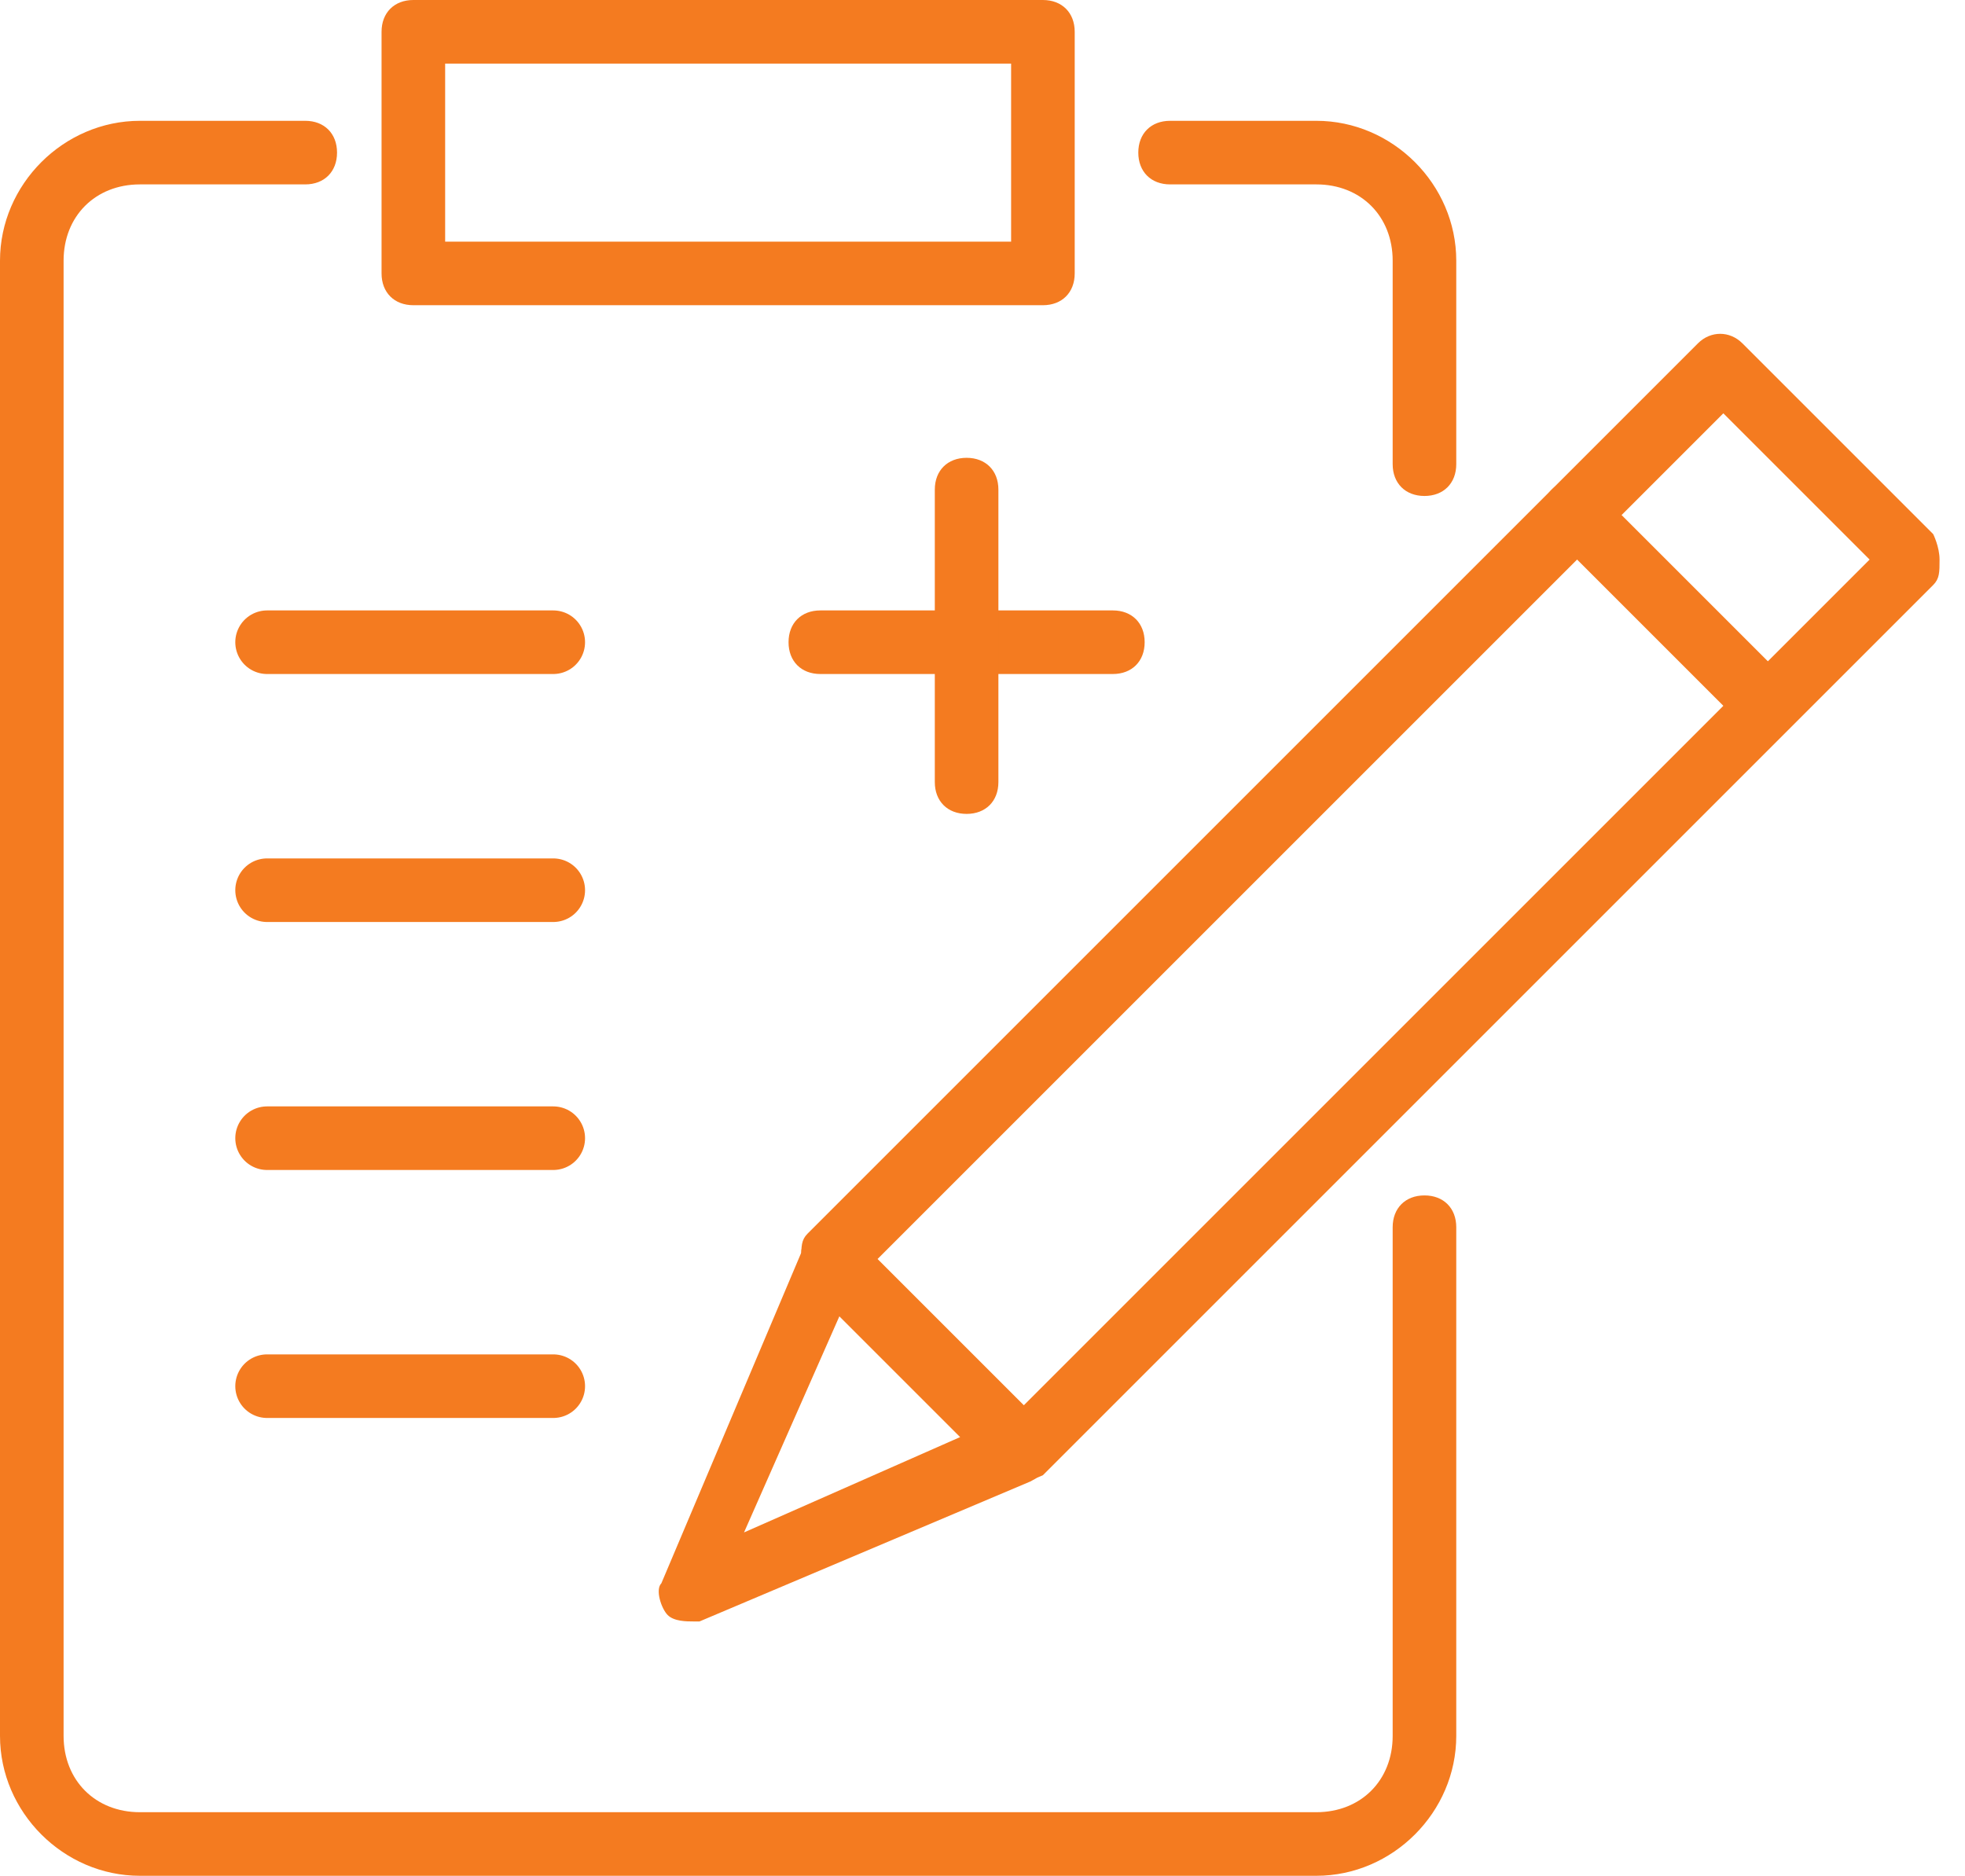
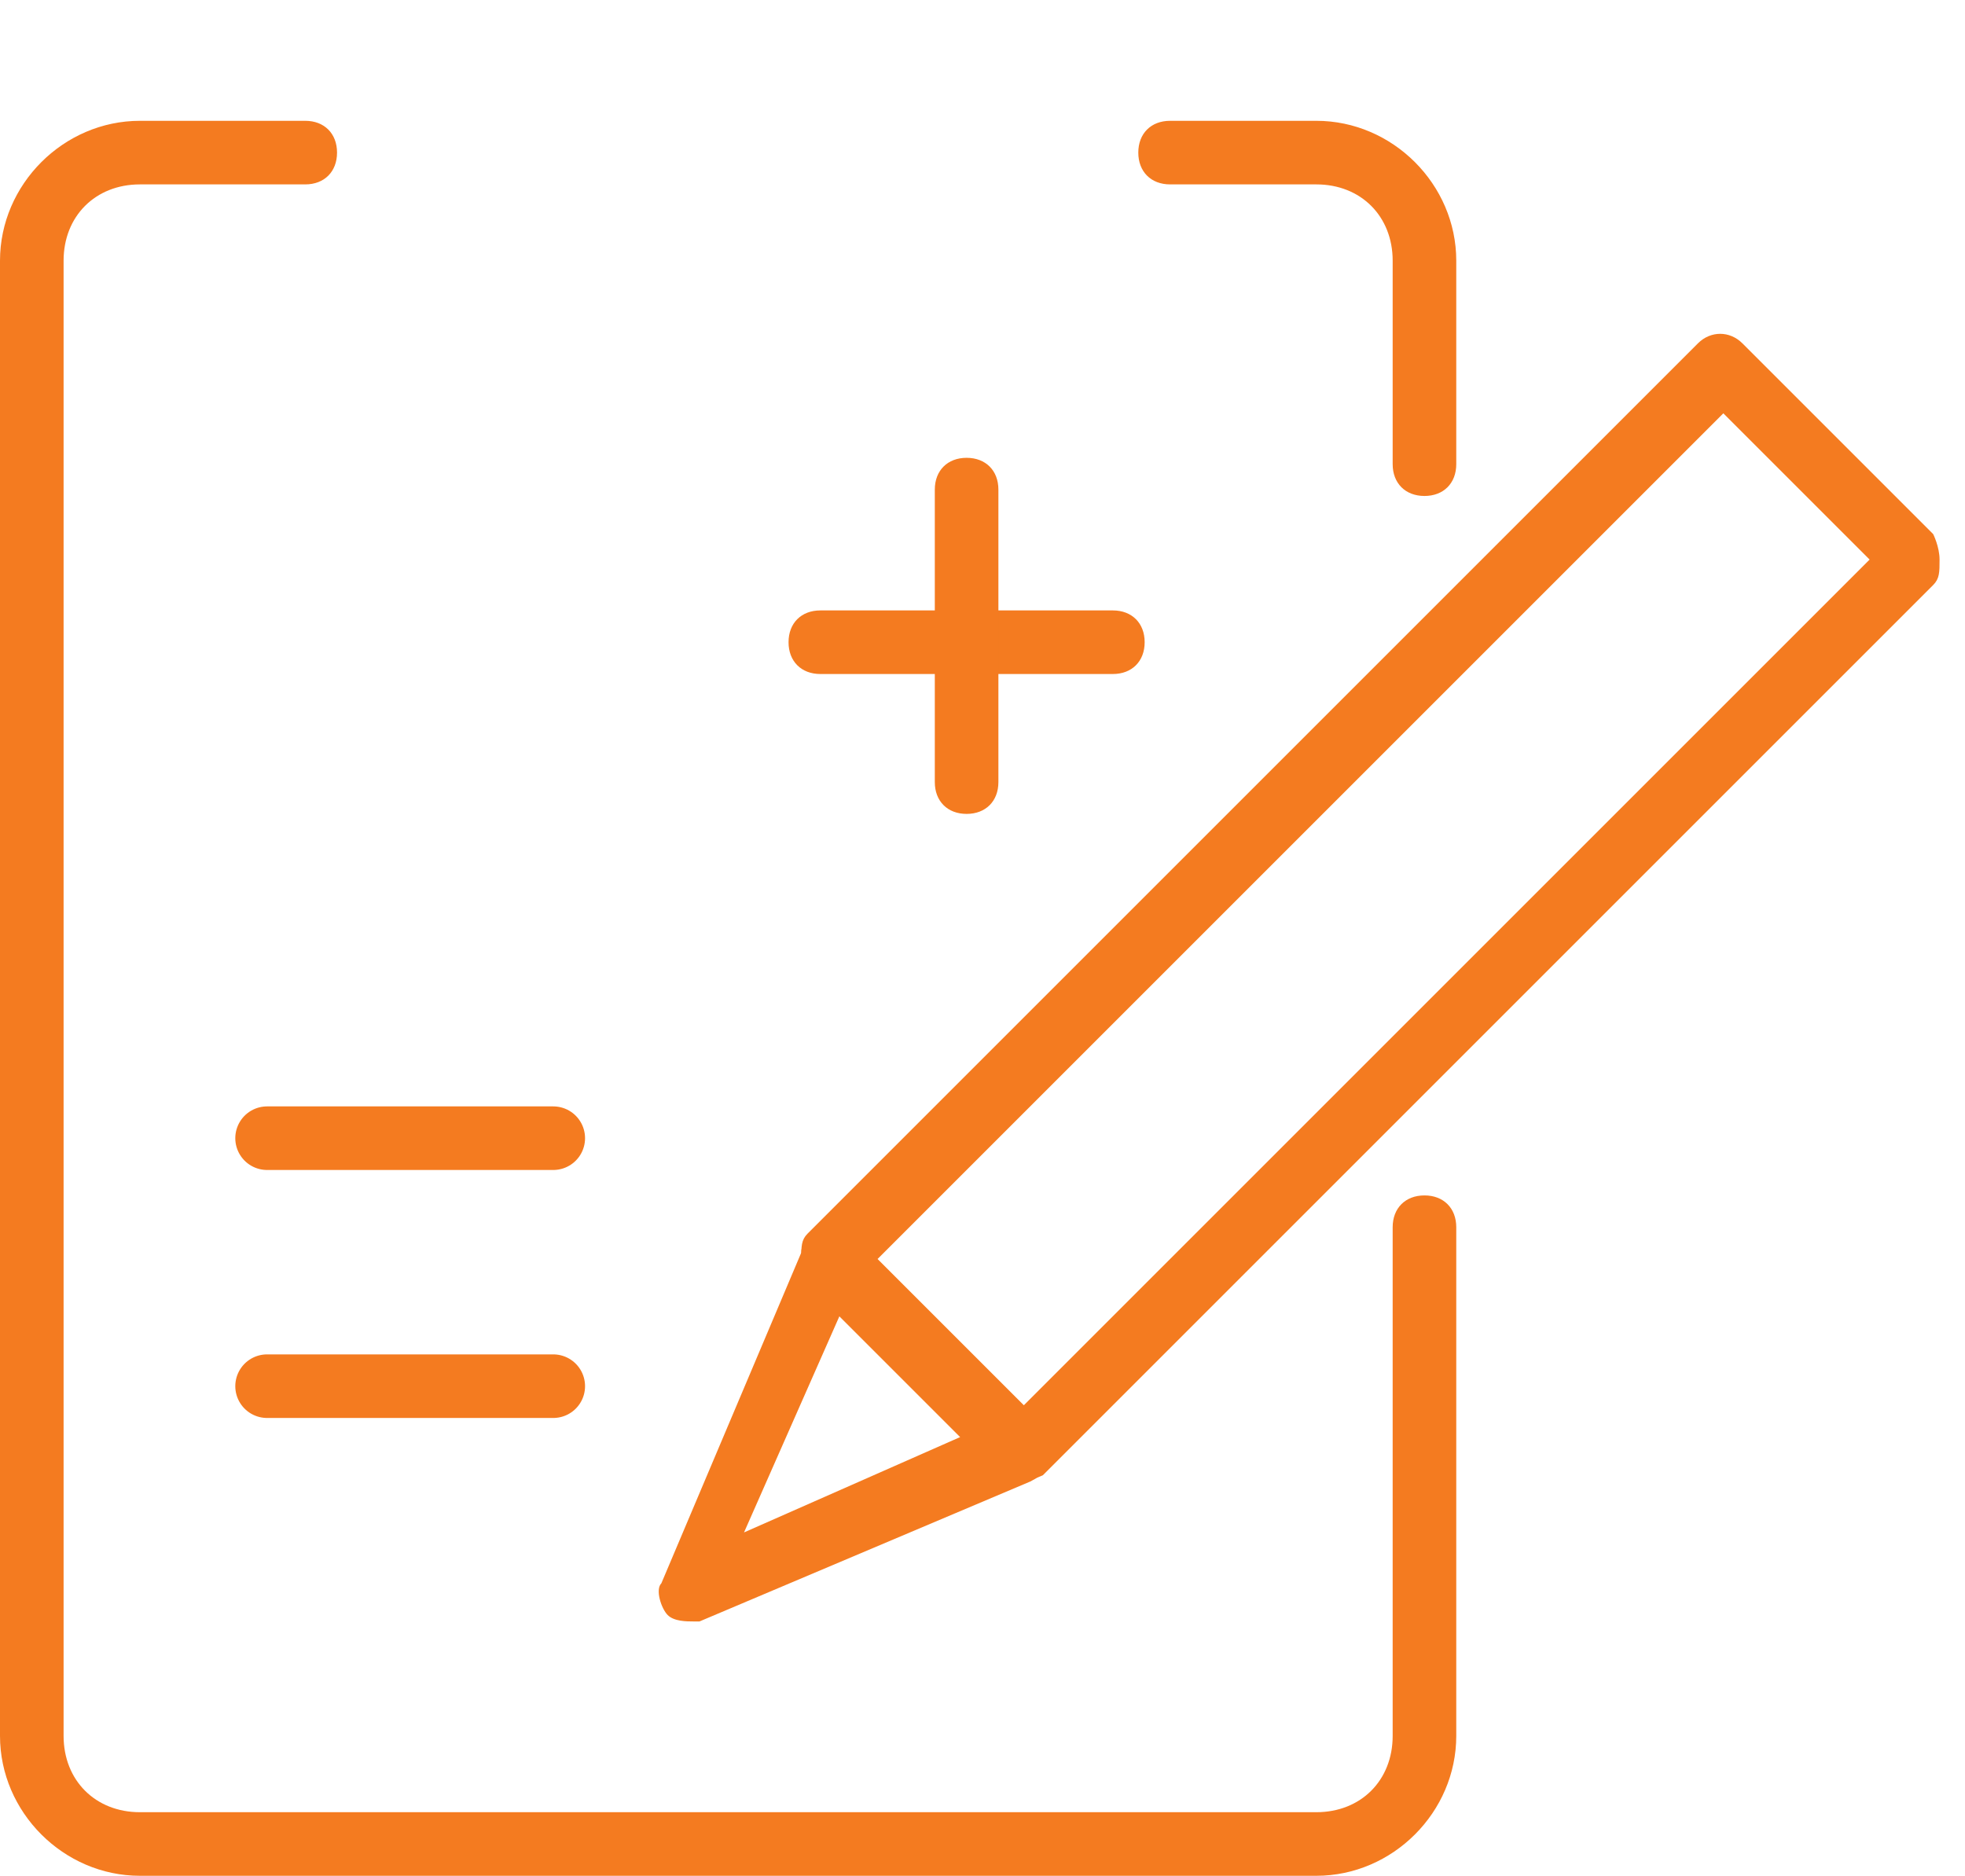
<svg xmlns="http://www.w3.org/2000/svg" id="Layer_1" version="1.1" viewBox="0 0 30.9 29.5">
  <defs>
    <style>
      .st0 {
        fill: #f47b20;
      }

      .st1 {
        fill: none;
        stroke: #f47b20;
        stroke-linecap: round;
        stroke-linejoin: round;
      }
    </style>
  </defs>
  <g>
    <path class="st0" d="M20.7,29.5H2.2c-1.2,0-2.2-1-2.2-2.2V4.1C0,2.9,1,1.9,2.2,1.9h2.6c.3,0,.5.2.5.5s-.2.5-.5.5h-2.6c-.7,0-1.2.5-1.2,1.2v23.2c0,.7.5,1.2,1.2,1.2h18.5c.7,0,1.2-.5,1.2-1.2v-8c0-.3.2-.5.5-.5s.5.2.5.5v8c0,1.2-1,2.2-2.2,2.2Z" />
    <path class="st0" d="M22.4,7.8c-.3,0-.5-.2-.5-.5v-3.2c0-.7-.5-1.2-1.2-1.2h-2.3c-.3,0-.5-.2-.5-.5s.2-.5.5-.5h2.3c1.2,0,2.2,1,2.2,2.2v3.2c0,.3-.2.5-.5.5Z" />
    <g>
      <path class="st0" d="M16.1,23.3c-.1,0-.3,0-.4-.1l-3-3c0,0-.1-.2-.1-.4s0-.3.1-.4l14-14c.2-.2.5-.2.7,0l3,3c0,0,.1.2.1.4s0,.3-.1.4l-14,14c0,0-.2.1-.4.1ZM13.8,19.8l2.3,2.3,13.3-13.3-2.3-2.3-13.3,13.3Z" />
-       <path class="st0" d="M27.8,11.5c-.1,0-.3,0-.4-.1l-3-3c-.2-.2-.2-.5,0-.7s.5-.2.7,0l3,3c.2.2.2.5,0,.7s-.2.1-.4.1Z" />
      <path class="st0" d="M10.9,25.5c-.1,0-.3,0-.4-.1-.1-.1-.2-.4-.1-.5l2.2-5.2c0-.2.2-.3.4-.3.2,0,.3,0,.4.1l3,3c.1.1.2.3.1.4,0,.2-.1.3-.3.4l-5.2,2.2c0,0-.1,0-.2,0ZM13.2,20.7l-1.5,3.4,3.4-1.5-2-2Z" />
    </g>
  </g>
  <g>
-     <line class="st1" x1="4.2" y1="10.1" x2="8.7" y2="10.1" />
-     <line class="st1" x1="4.2" y1="14" x2="8.7" y2="14" />
    <line class="st1" x1="4.2" y1="17.9" x2="8.7" y2="17.9" />
    <line class="st1" x1="4.2" y1="21.8" x2="8.7" y2="21.8" />
  </g>
-   <path class="st0" d="M16.4,4.8H6.5c-.3,0-.5-.2-.5-.5V.5c0-.3.2-.5.5-.5h9.9c.3,0,.5.2.5.5v3.8c0,.3-.2.5-.5.5ZM7,3.8h8.9V1H7v2.8Z" />
  <path class="st0" d="M17.5,10.6h-4.6c-.3,0-.5-.2-.5-.5s.2-.5.5-.5h4.6c.3,0,.5.2.5.5s-.2.5-.5.5Z" />
  <path class="st0" d="M15.2,12.8c-.3,0-.5-.2-.5-.5v-4.6c0-.3.2-.5.5-.5s.5.2.5.5v4.6c0,.3-.2.5-.5.5Z" />
</svg>